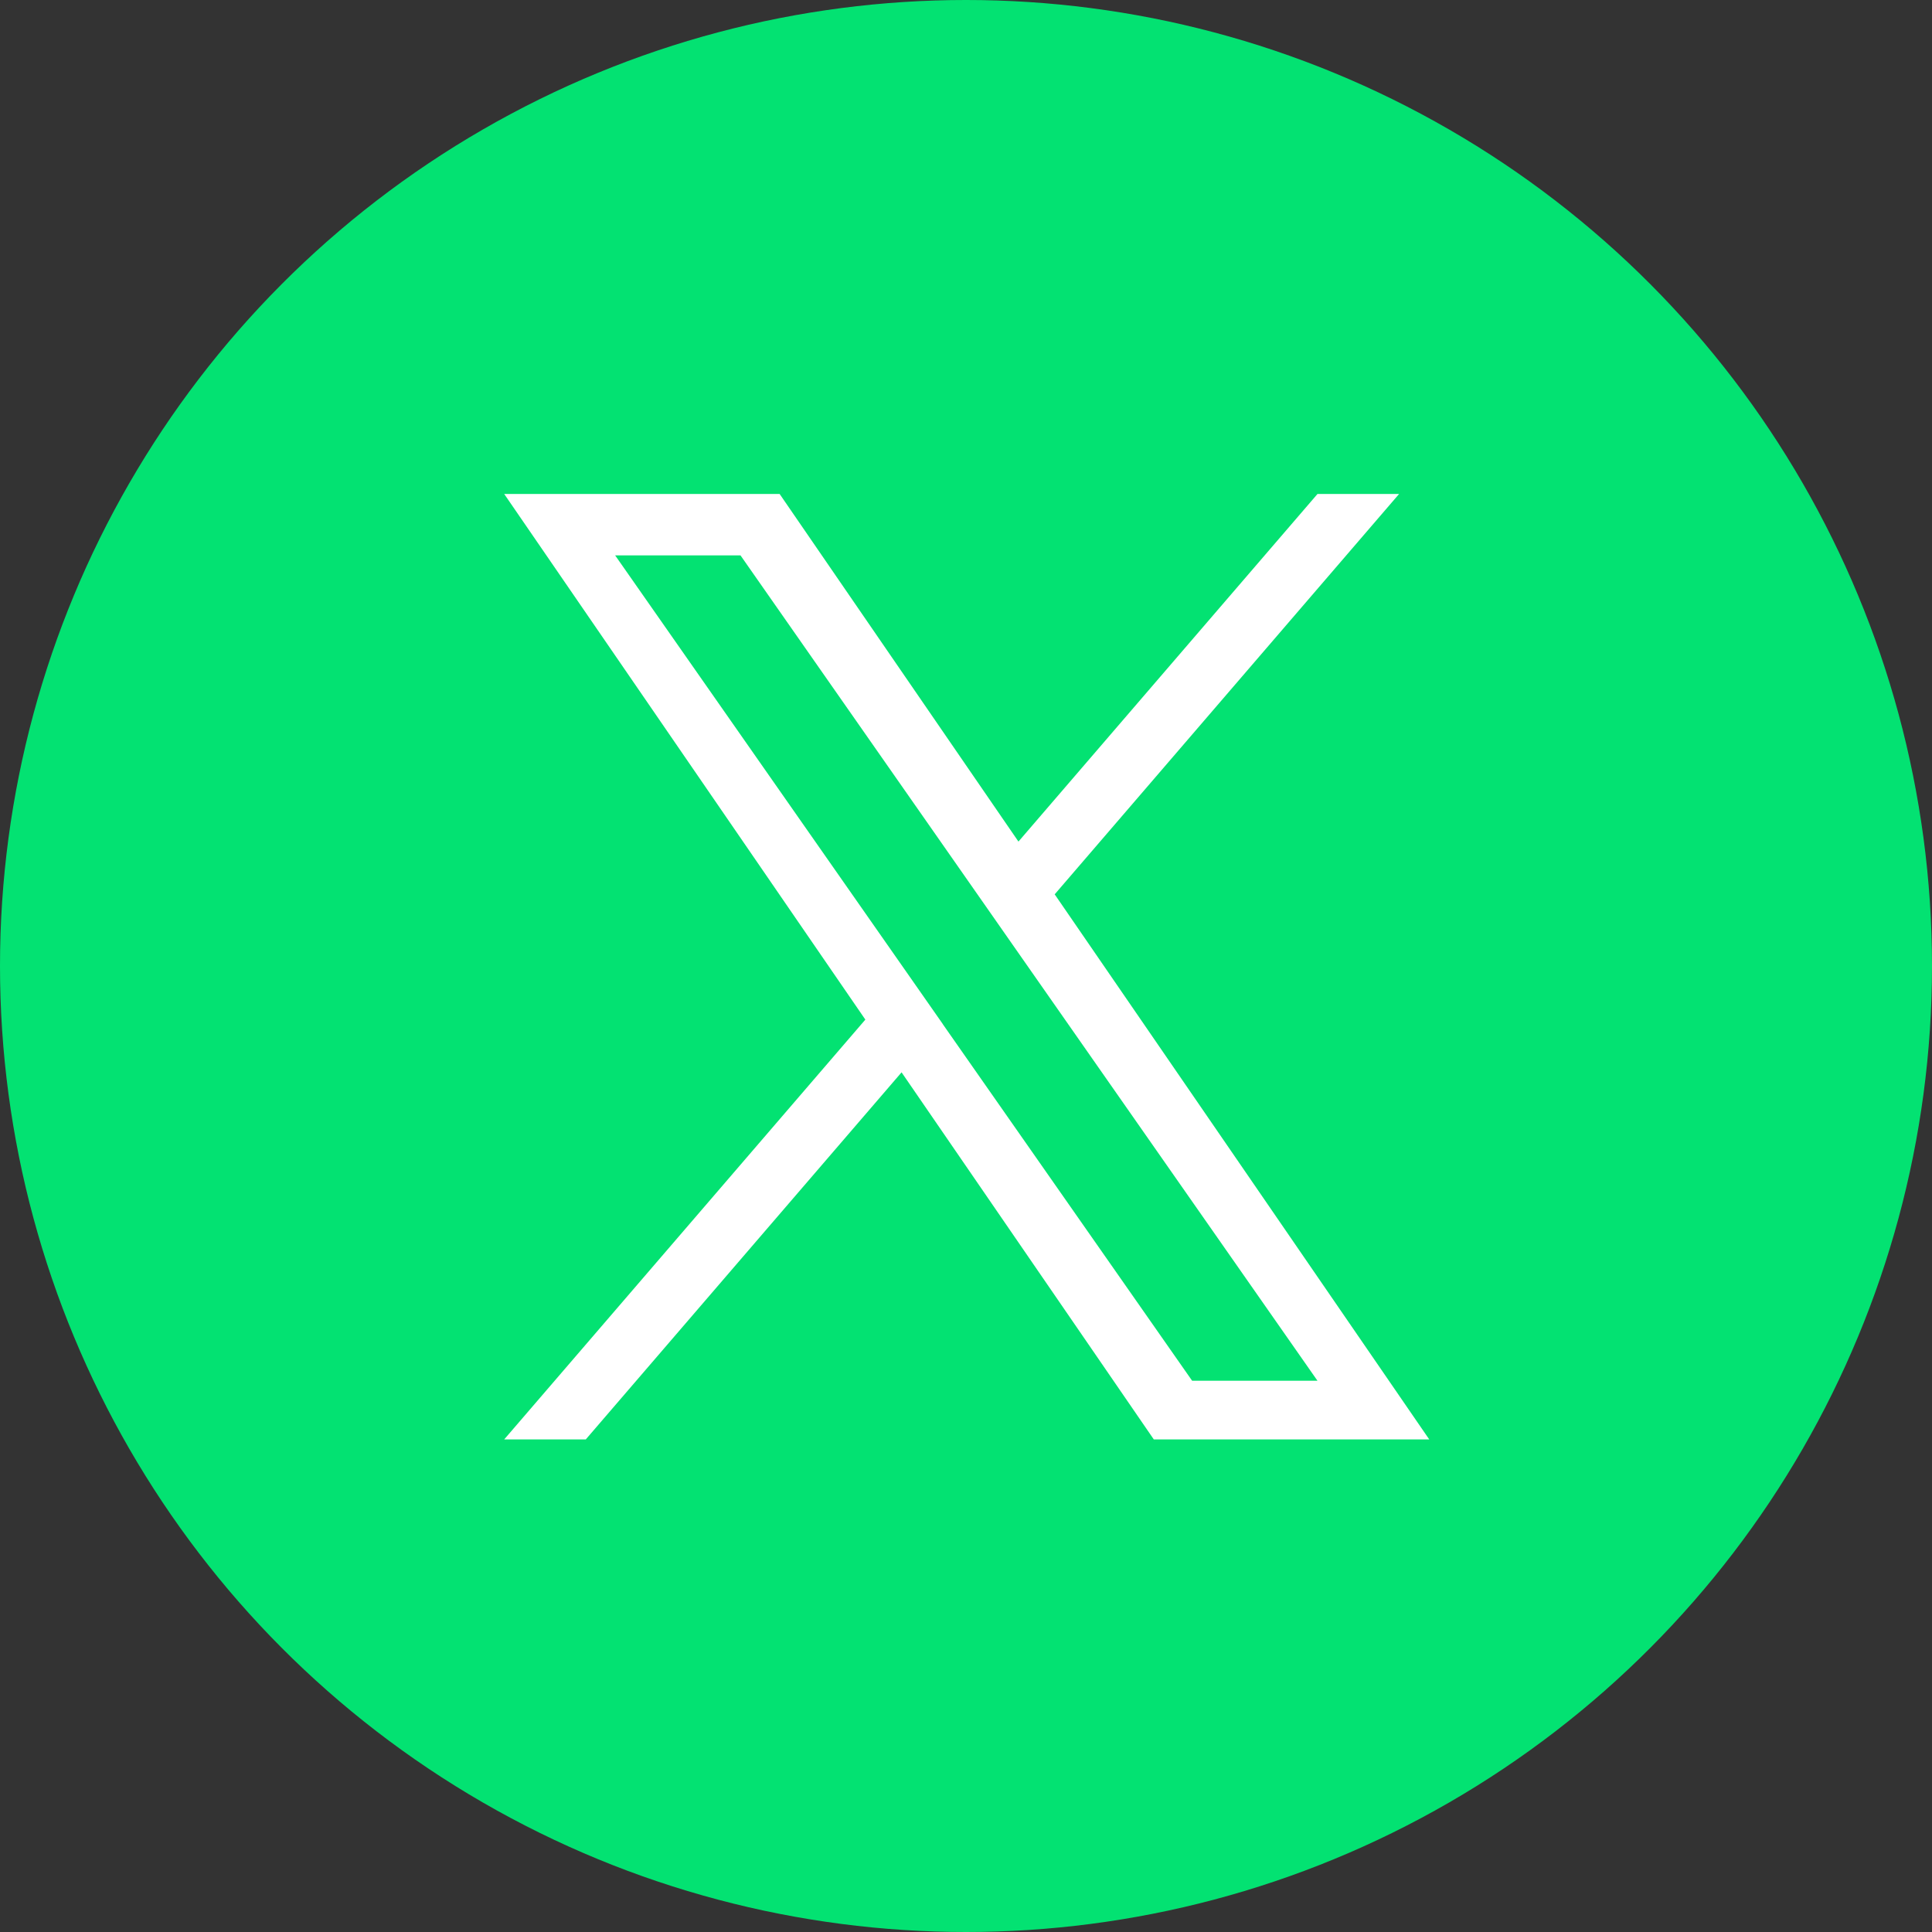
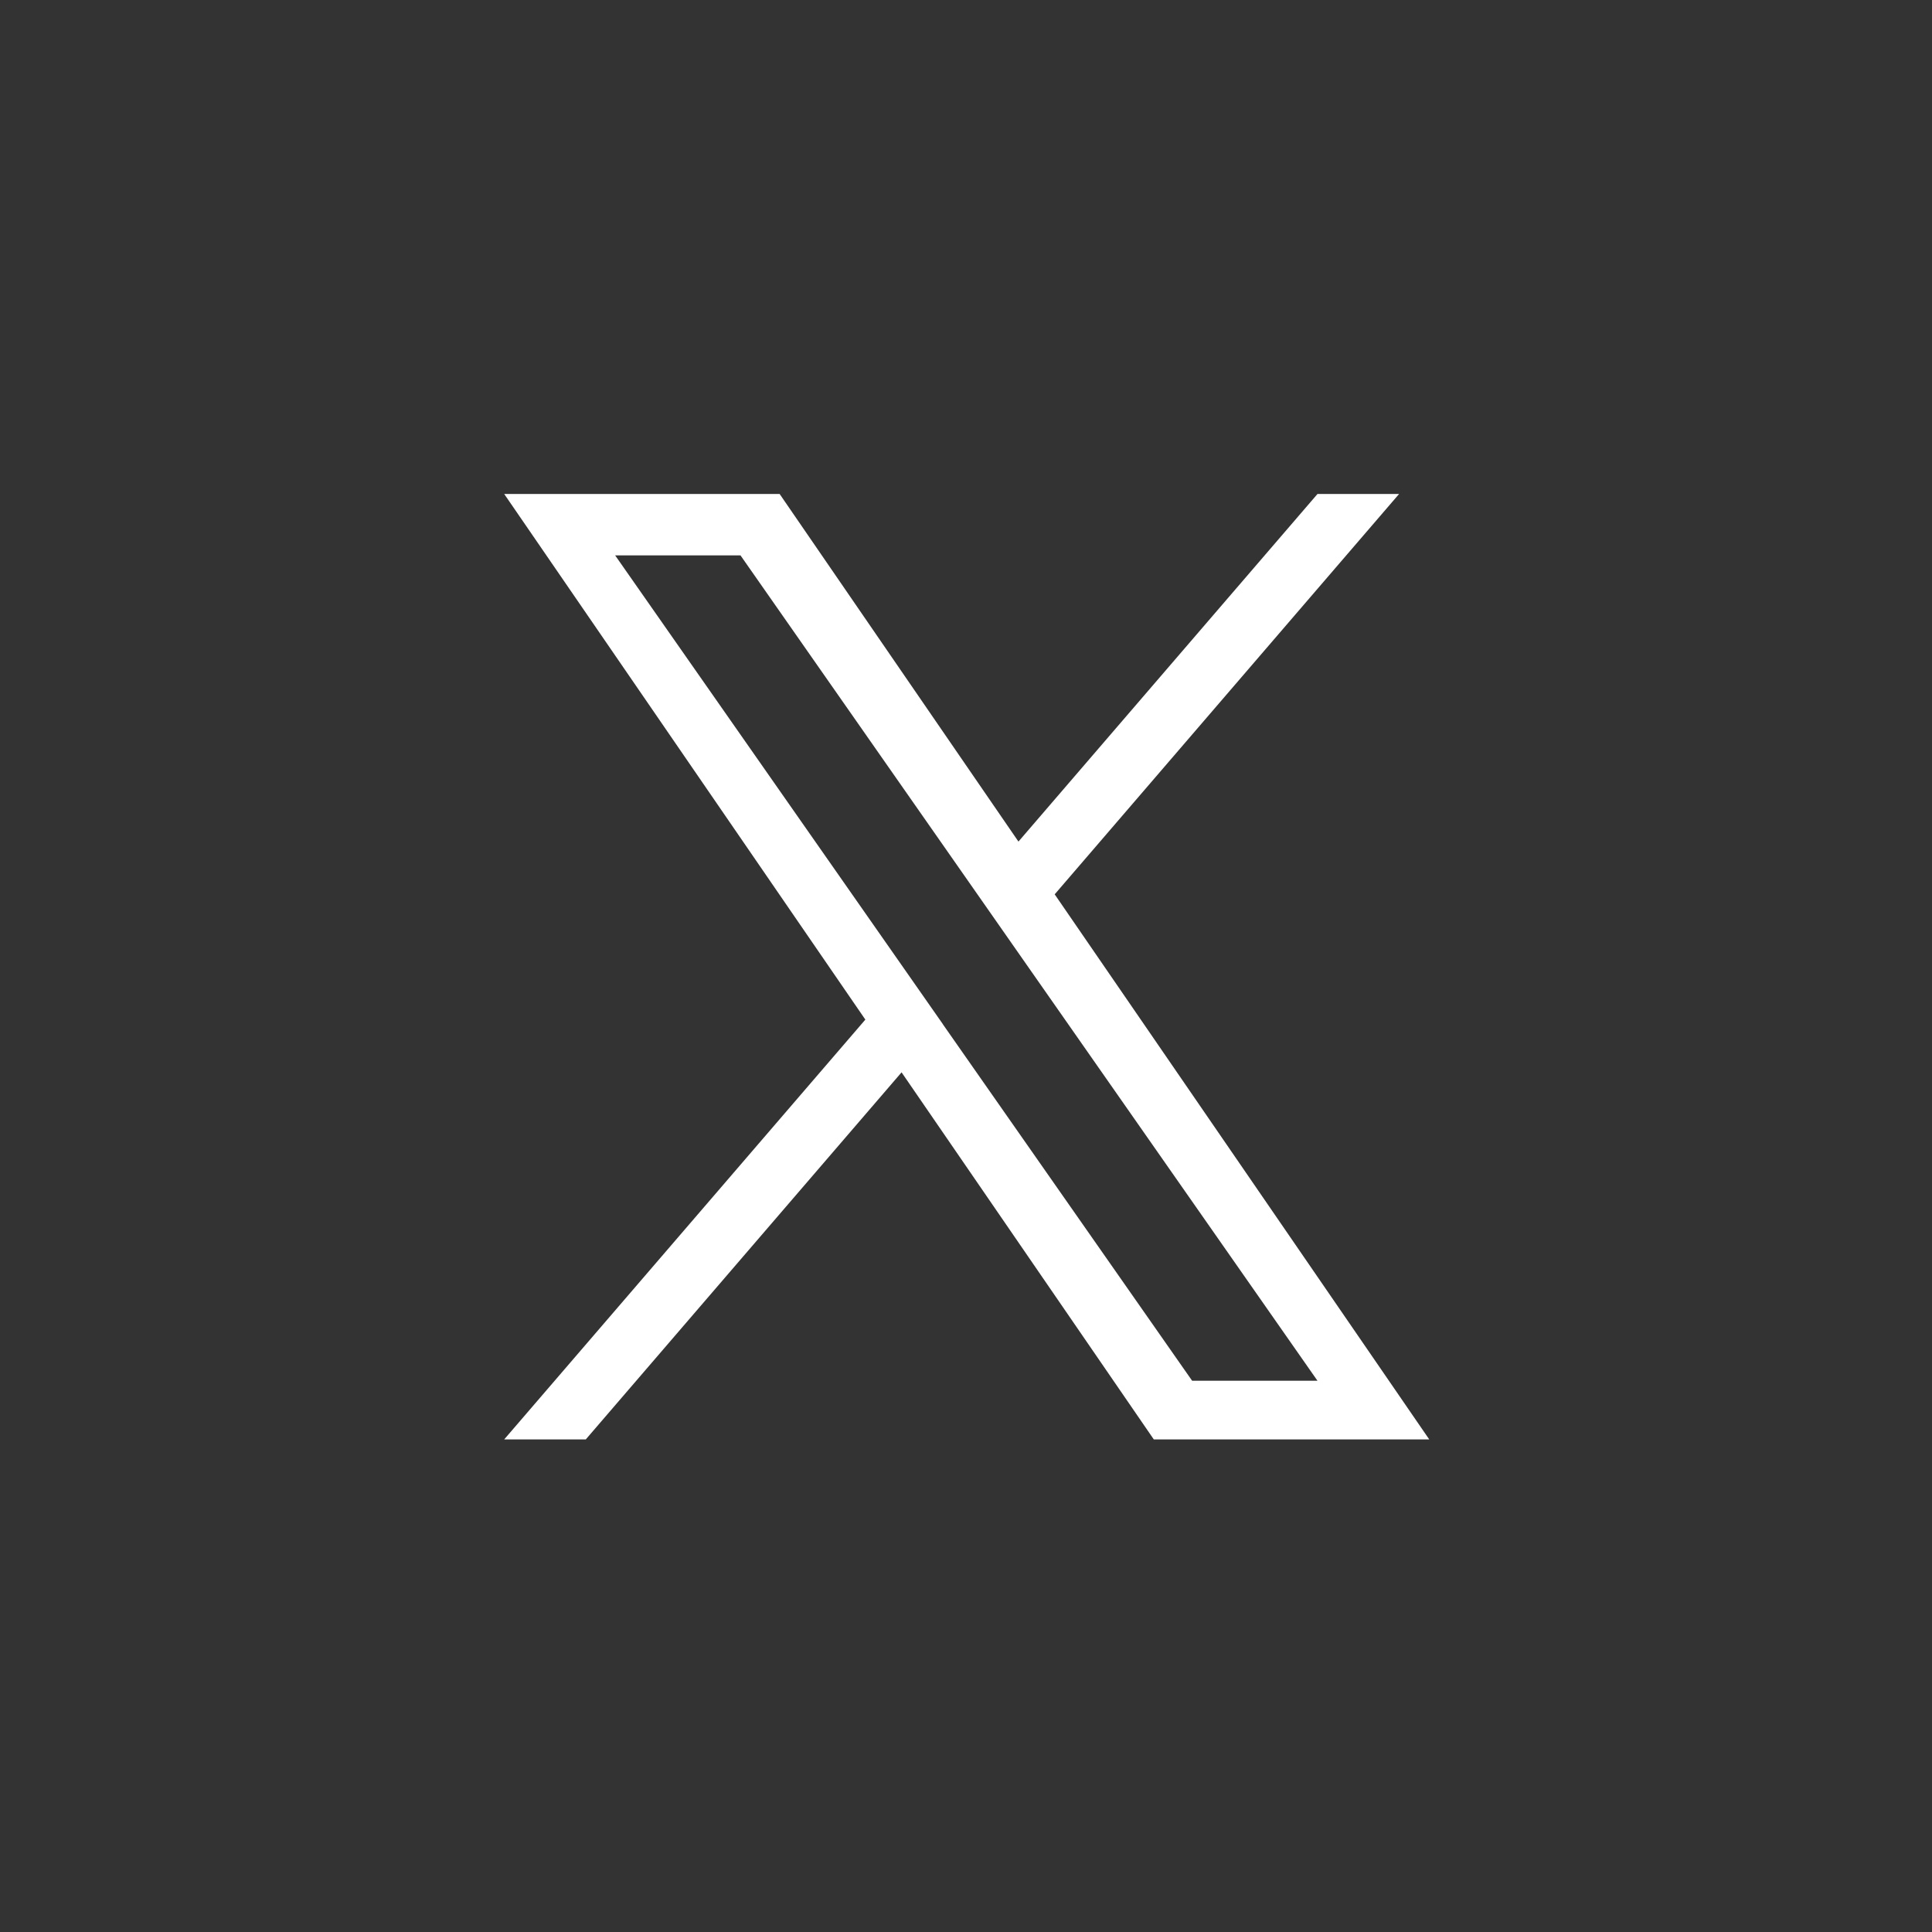
<svg xmlns="http://www.w3.org/2000/svg" id="Layer_1" version="1.1" viewBox="0 0 417.7 417.7">
  <rect x="0" y="0" width="417.7" height="417.7" fill="#333333" stroke="none" />
-   <circle cx="208.85" cy="208.85" r="208.85" style="fill: #03e272;" />
  <path d="M228.03,193.35l74.45-86.55h-17.64l-64.65,75.15-51.63-75.15h-59.55l78.08,113.64-78.08,90.76h17.64l68.27-79.36,54.53,79.36h59.55l-80.98-117.85h0ZM203.86,221.44l-7.91-11.32-62.95-90.04h27.1l50.8,72.67,7.91,11.32,66.03,94.45h-27.1l-53.89-77.07h0Z" style="fill: #fff;" />
</svg>